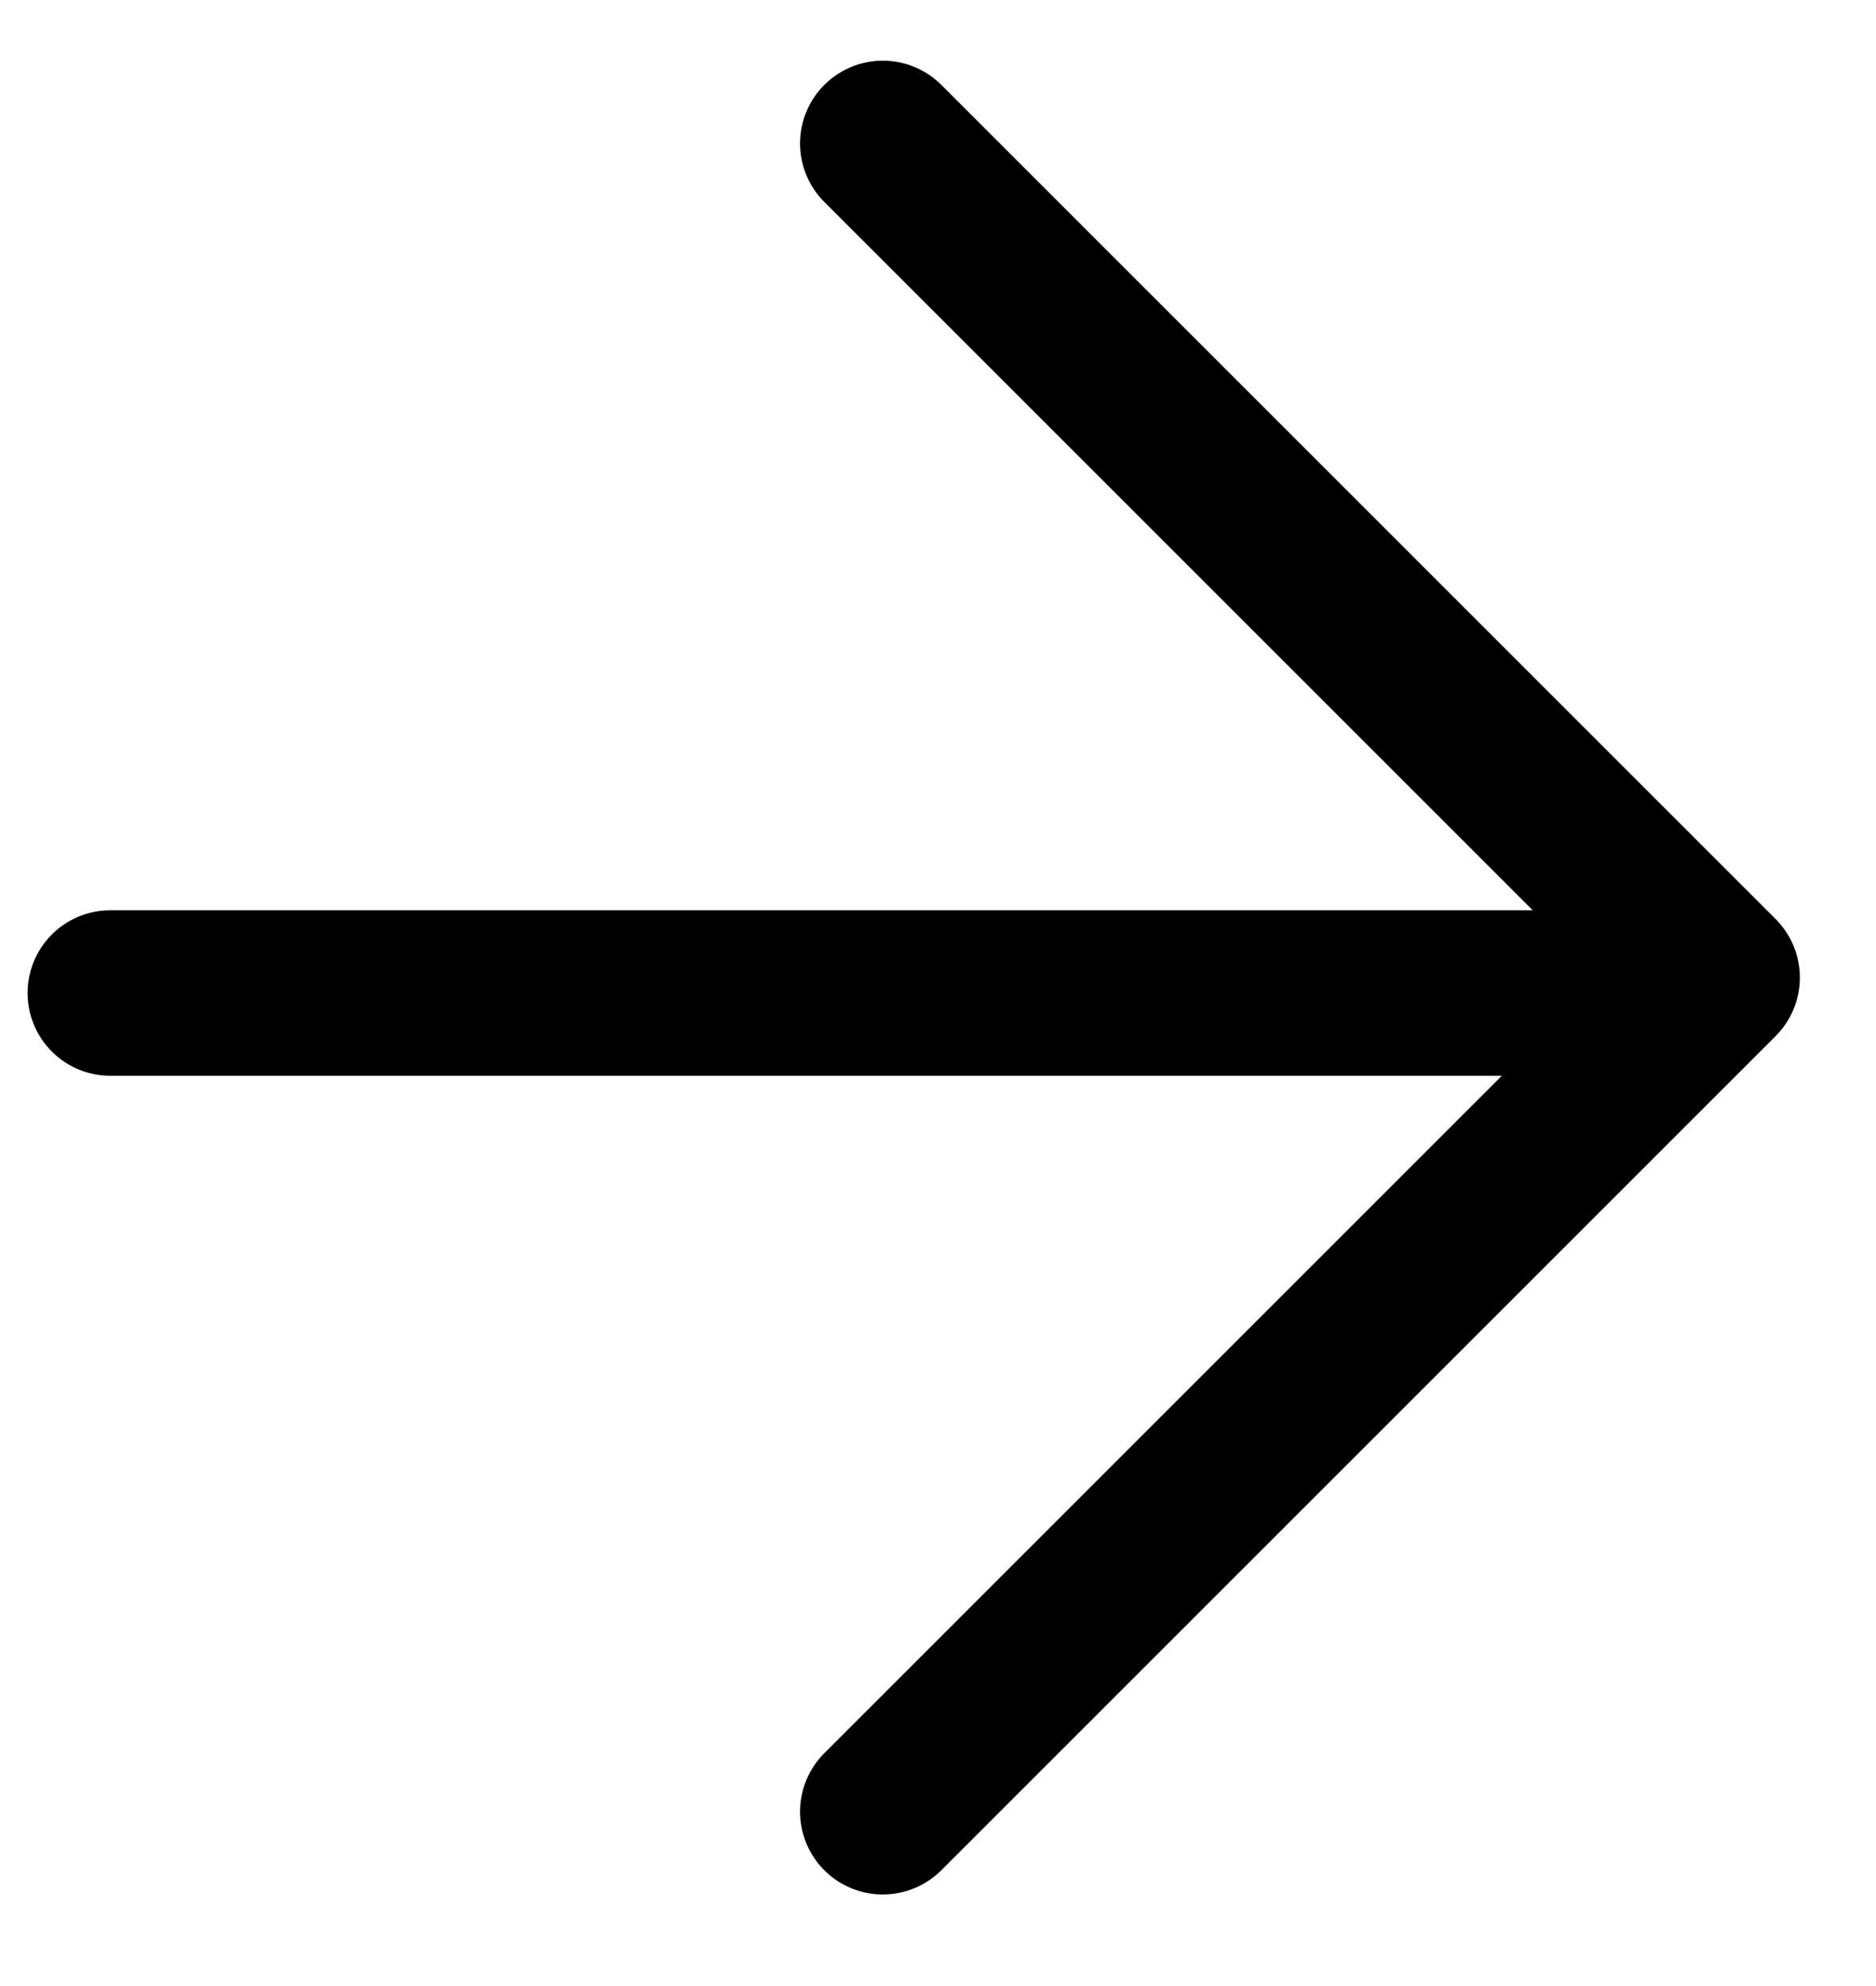
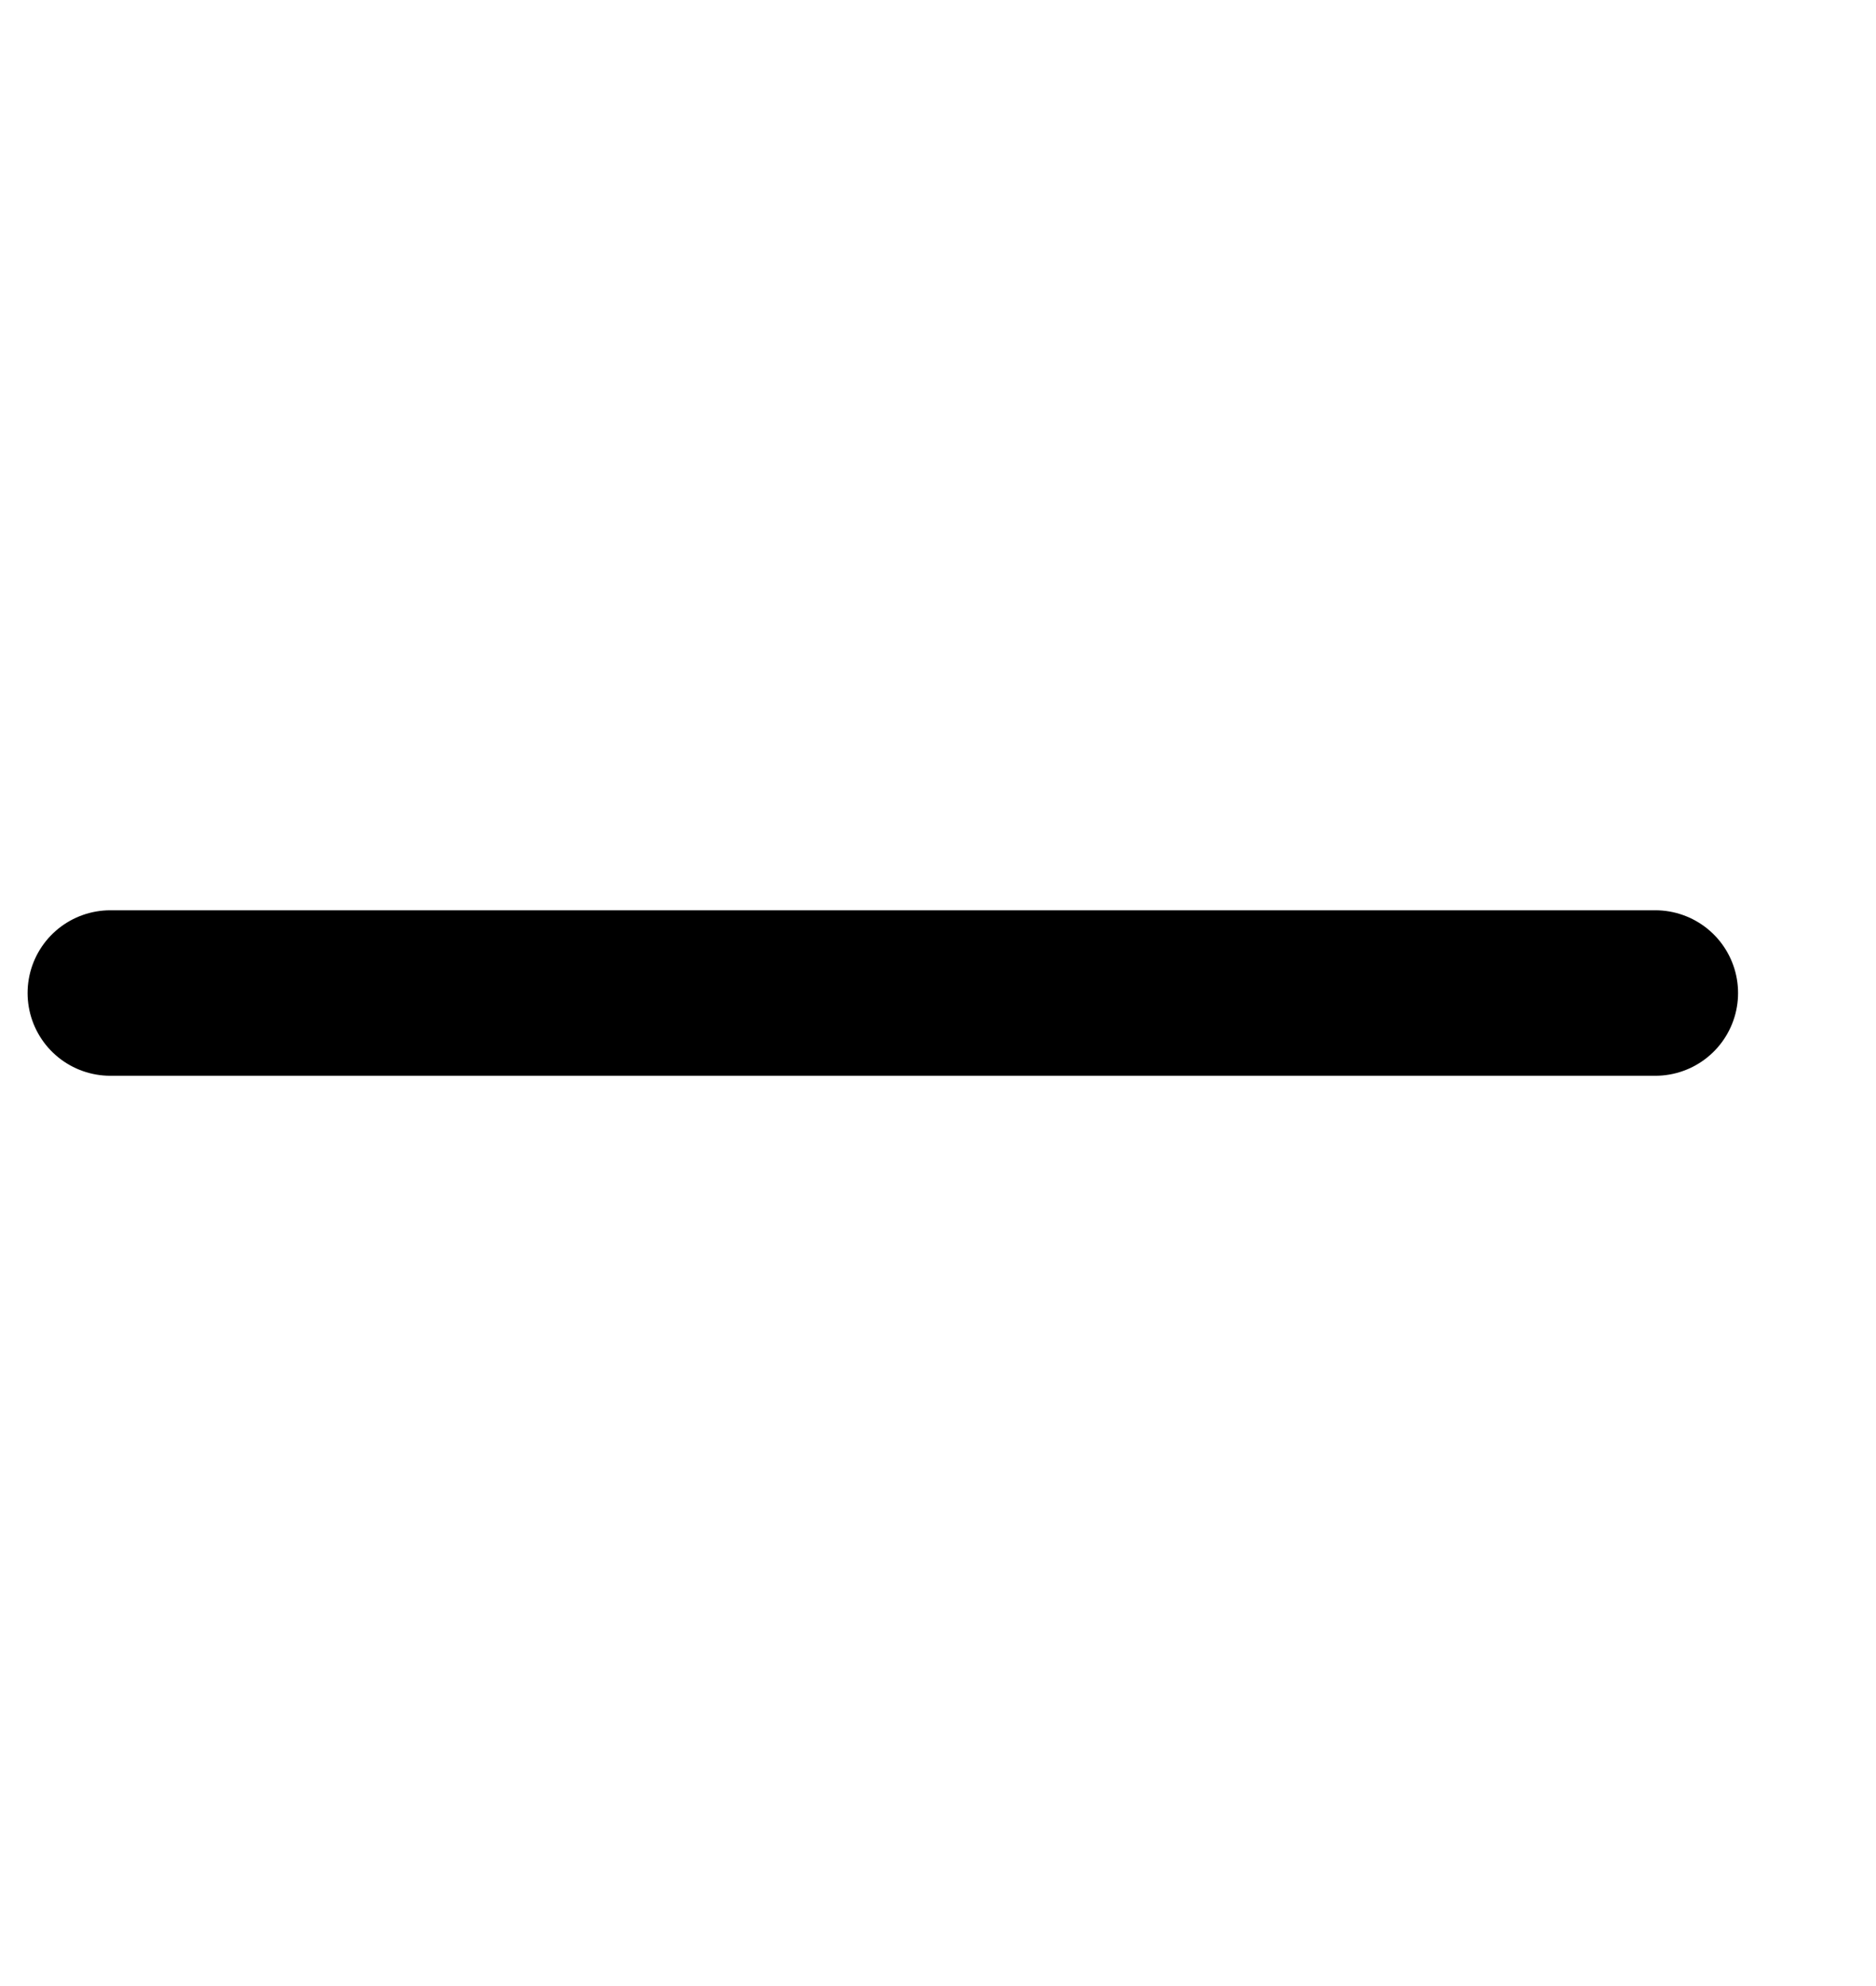
<svg xmlns="http://www.w3.org/2000/svg" width="17" height="18" viewBox="0 0 17 18" fill="none">
  <path d="M1 9H15" stroke="black" stroke-width="1.5" stroke-linecap="round" stroke-linejoin="round" />
-   <path d="M8 1.3L15.56 8.86L8 16.42" stroke="black" stroke-width="1.5" stroke-linecap="round" stroke-linejoin="round" />
</svg>